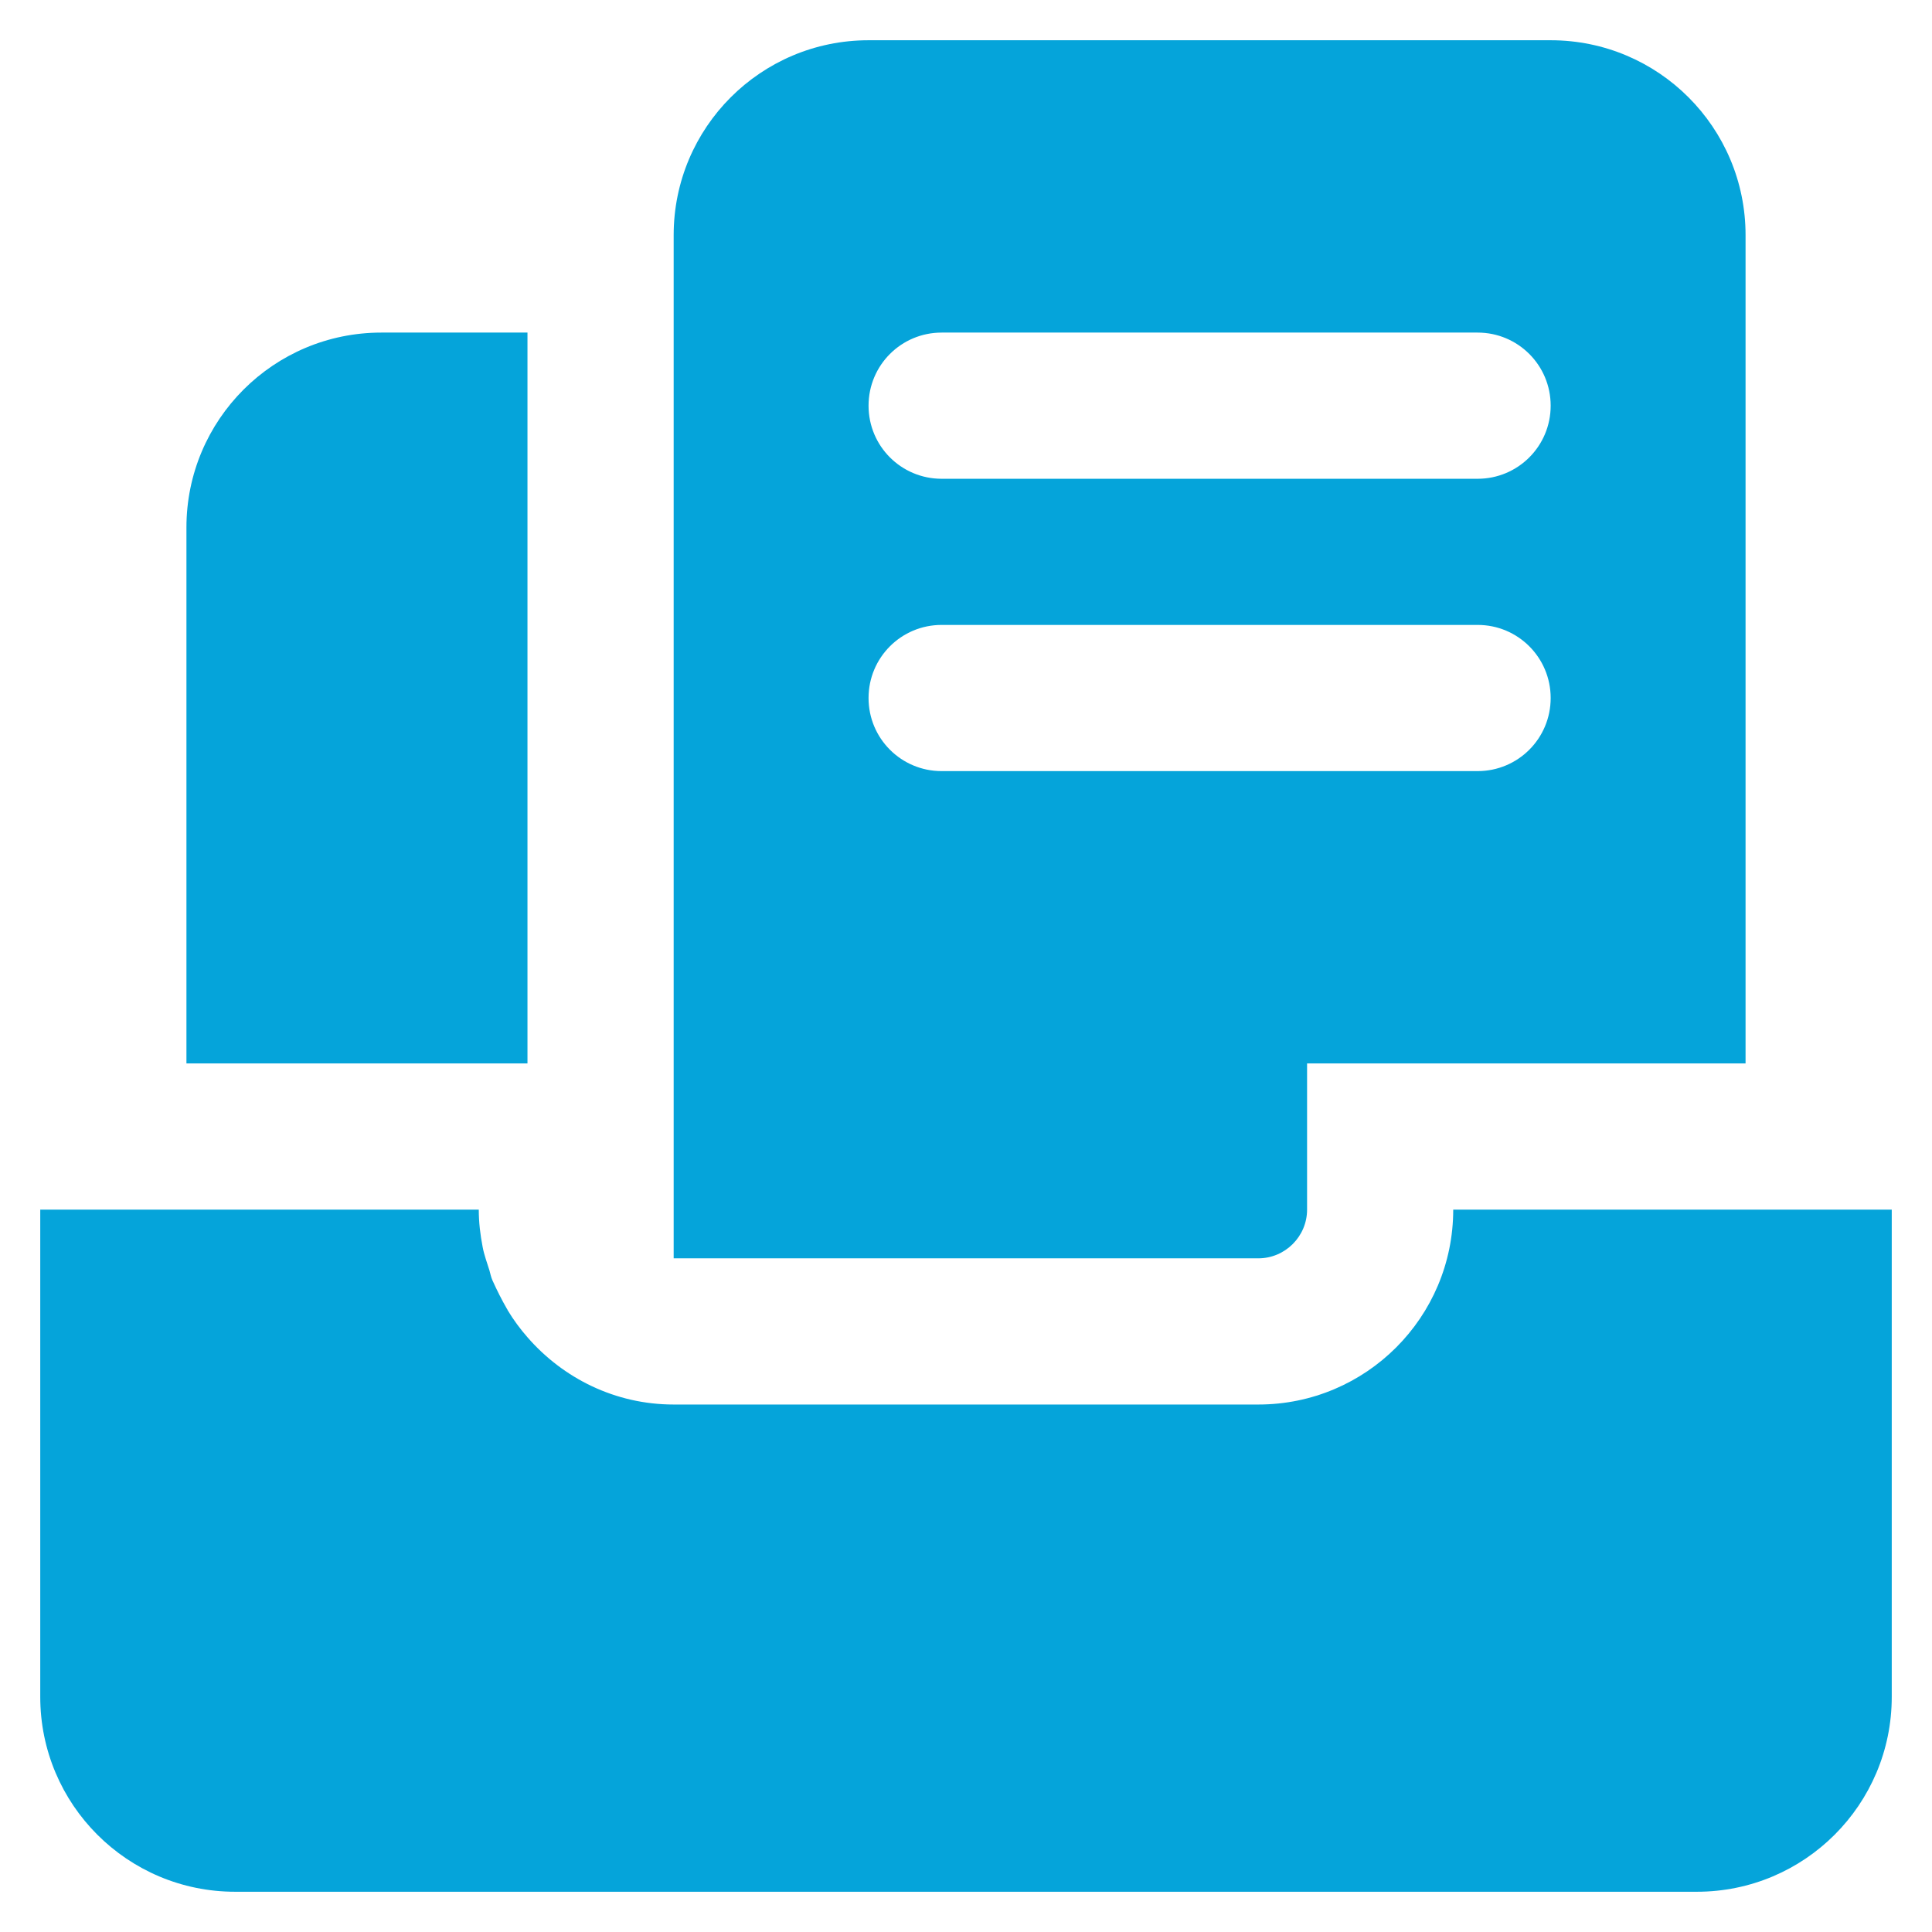
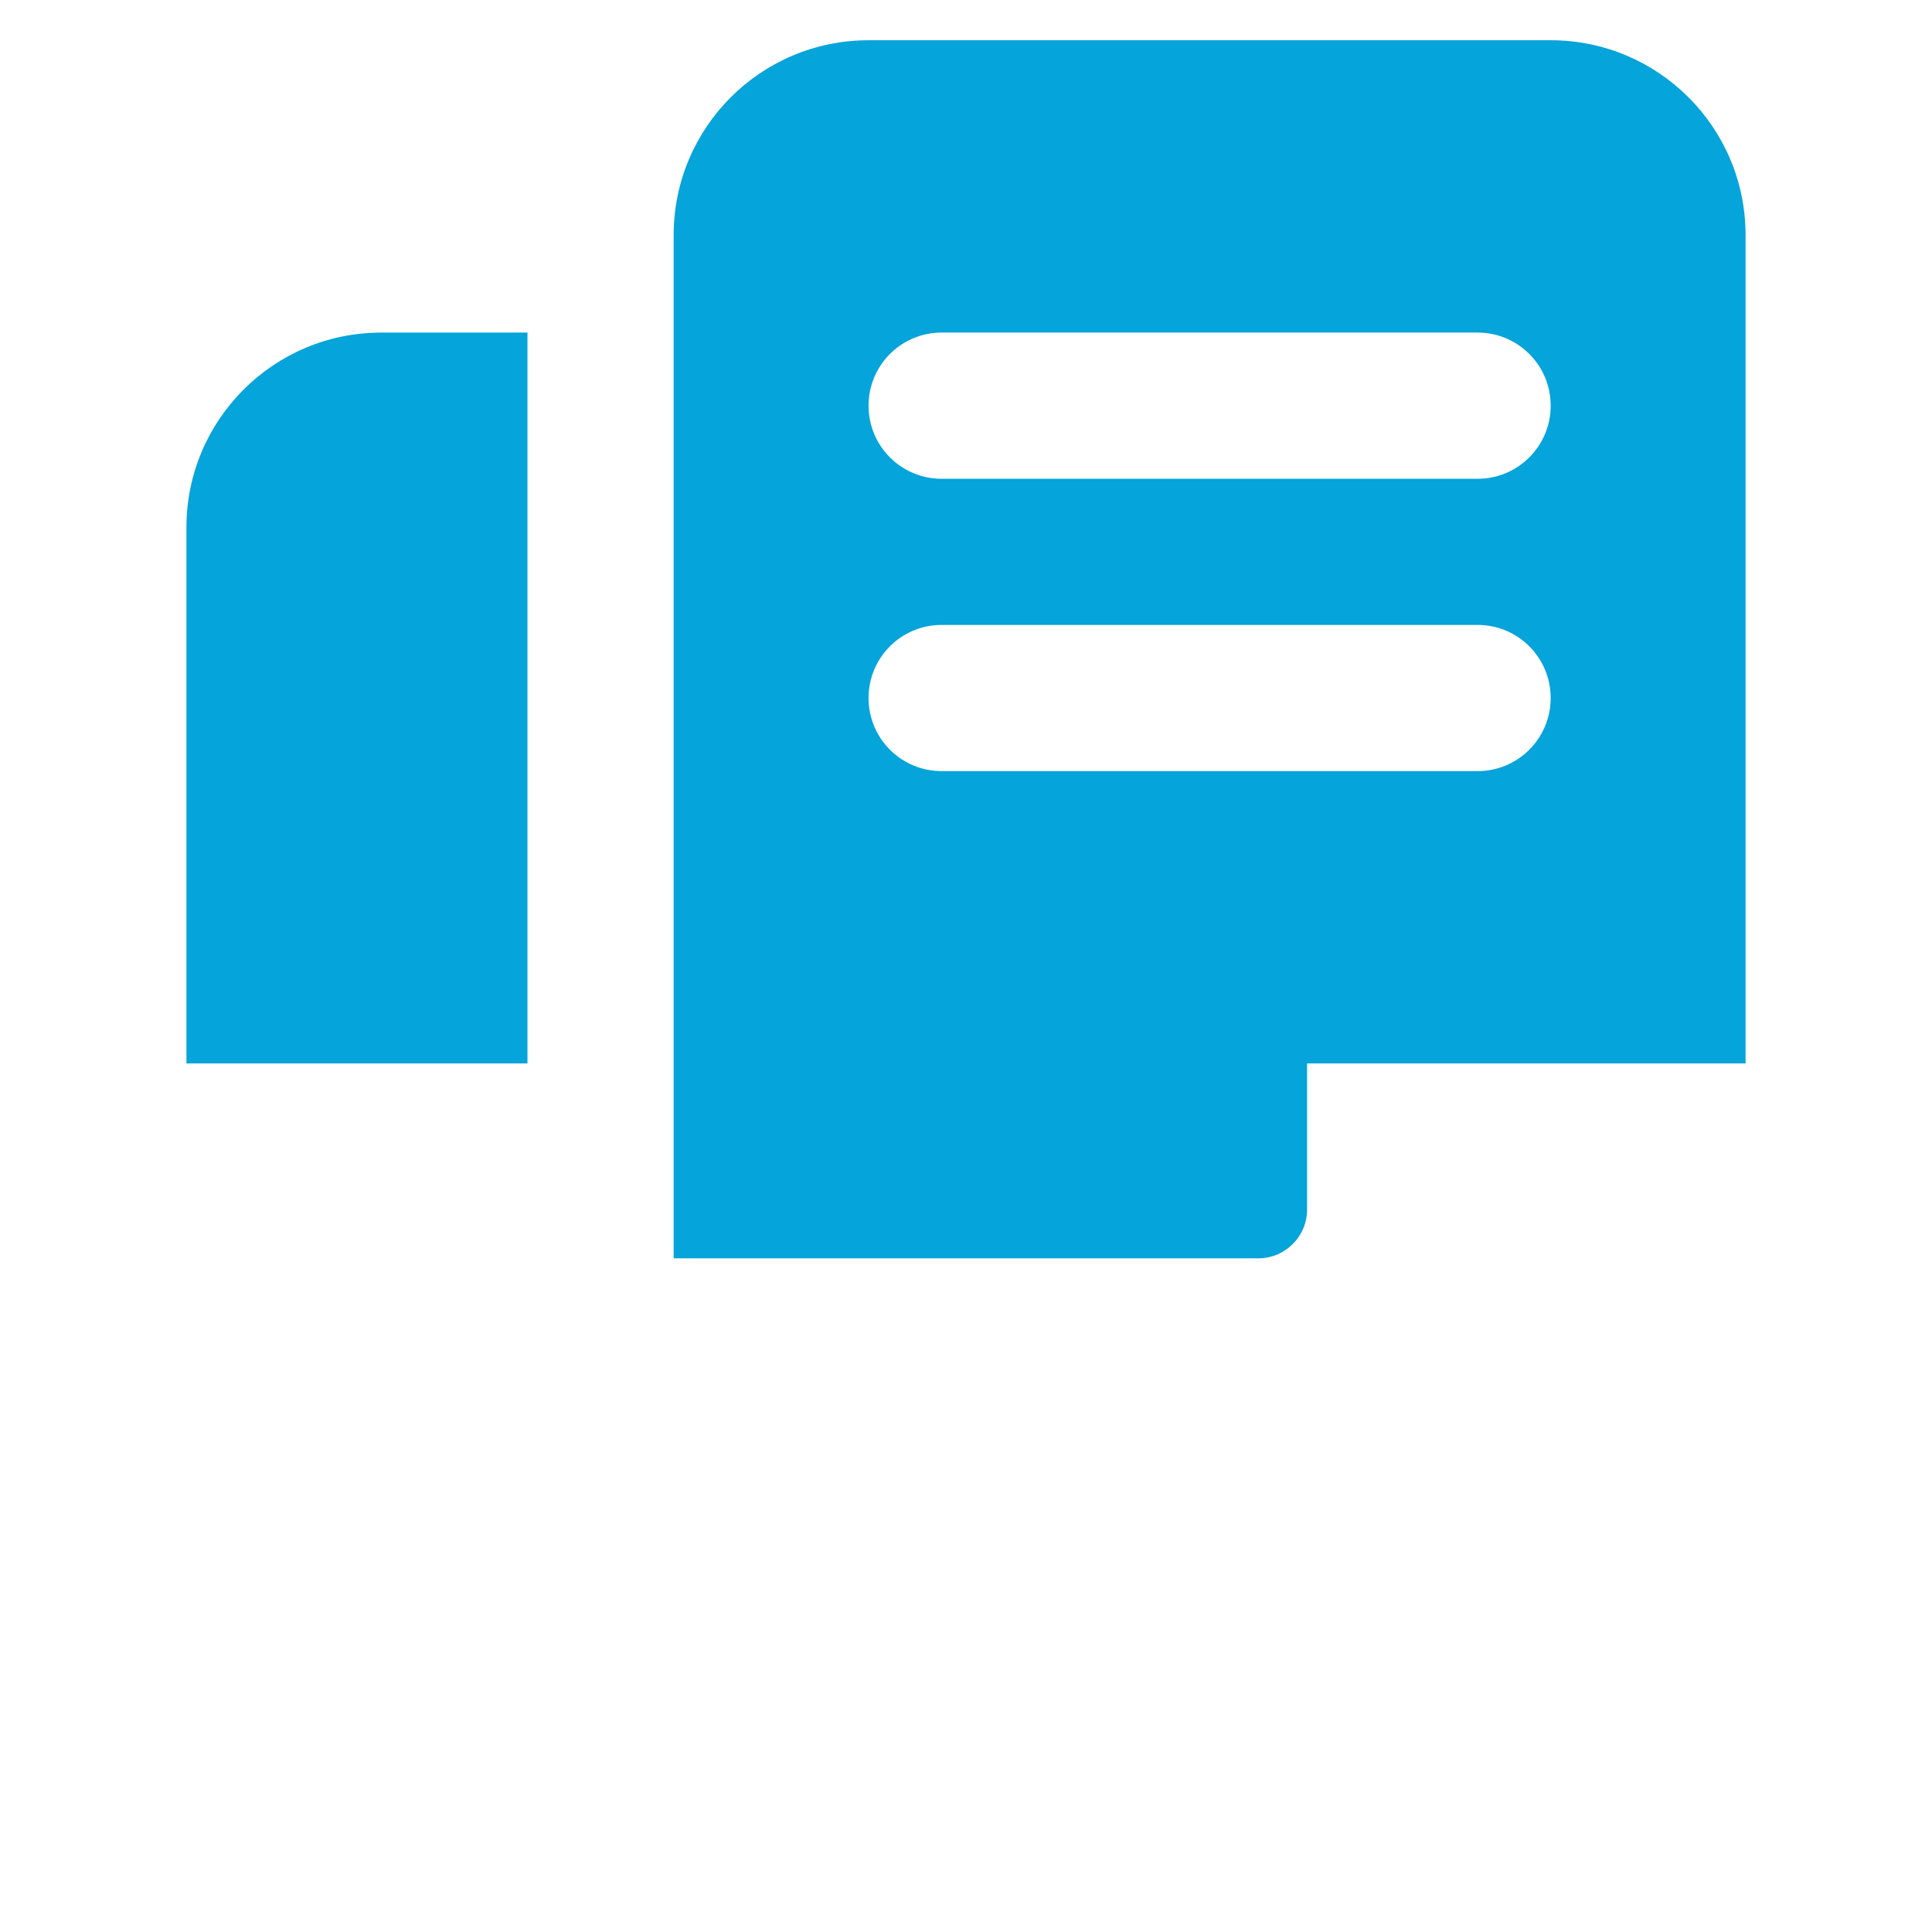
<svg xmlns="http://www.w3.org/2000/svg" width="48" height="48" viewBox="0 0 48 48" fill="none">
-   <path d="M43.368 30.053H36.105C36.105 32.728 33.938 34.895 31.263 34.895H16.737C15.284 34.895 13.989 34.241 13.105 33.224C12.924 33.018 12.754 32.788 12.609 32.546C12.609 32.534 12.597 32.522 12.597 32.522C12.464 32.292 12.343 32.05 12.234 31.808C12.197 31.723 12.185 31.651 12.161 31.566C12.101 31.372 12.028 31.178 11.992 30.985C11.931 30.67 11.895 30.367 11.895 30.053H1V42.158C1 44.833 3.167 47 5.842 47H42.158C44.833 47 47 44.833 47 42.158V30.053H43.368Z" fill="#05A4DA" />
  <path d="M32.474 30.053V26.421H43.368V5.842C43.368 3.167 41.202 1 38.526 1H21.579C18.904 1 16.737 3.167 16.737 5.842V31.263H31.263C31.929 31.263 32.474 30.718 32.474 30.053ZM23.395 8.263H36.711C37.715 8.263 38.526 9.074 38.526 10.079C38.526 11.084 37.715 11.895 36.711 11.895H23.395C22.39 11.895 21.579 11.084 21.579 10.079C21.579 9.074 22.39 8.263 23.395 8.263ZM21.579 17.342C21.579 16.337 22.39 15.526 23.395 15.526H36.711C37.715 15.526 38.526 16.337 38.526 17.342C38.526 18.347 37.715 19.158 36.711 19.158H23.395C22.39 19.158 21.579 18.347 21.579 17.342V17.342ZM13.105 26.421V8.263H9.474C6.798 8.263 4.632 10.43 4.632 13.105V26.421H13.105Z" fill="#05A4DA" />
</svg>